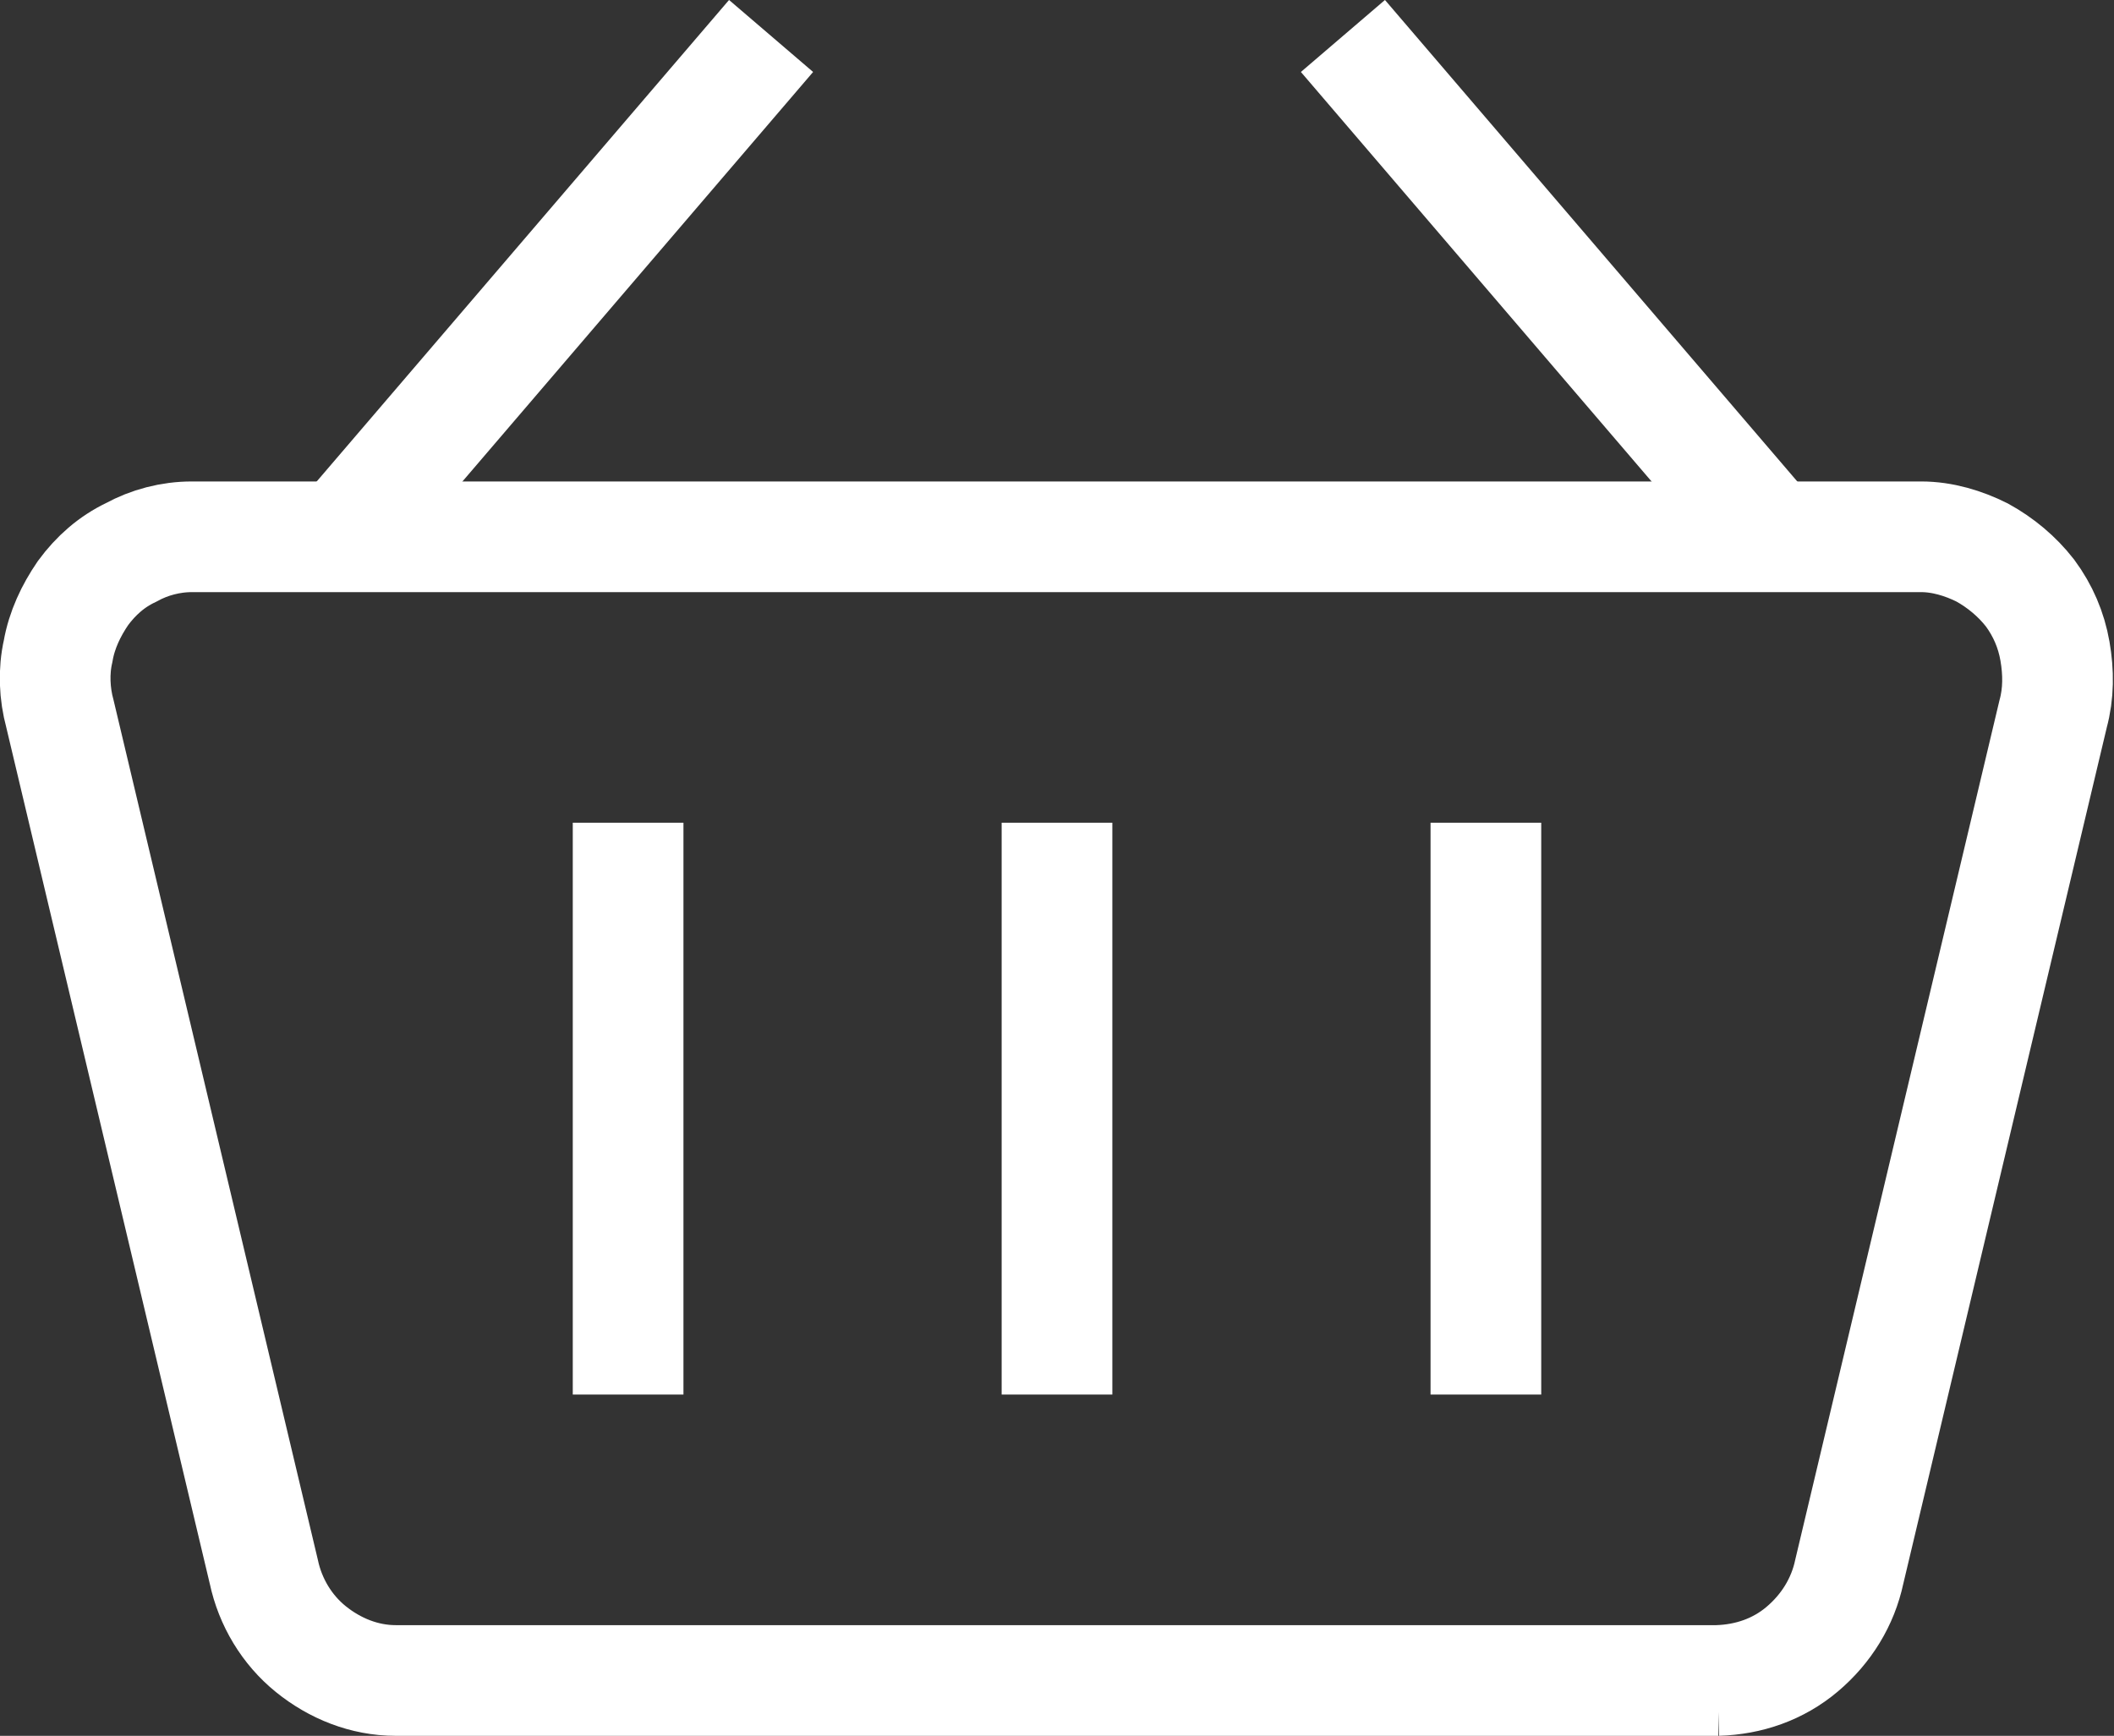
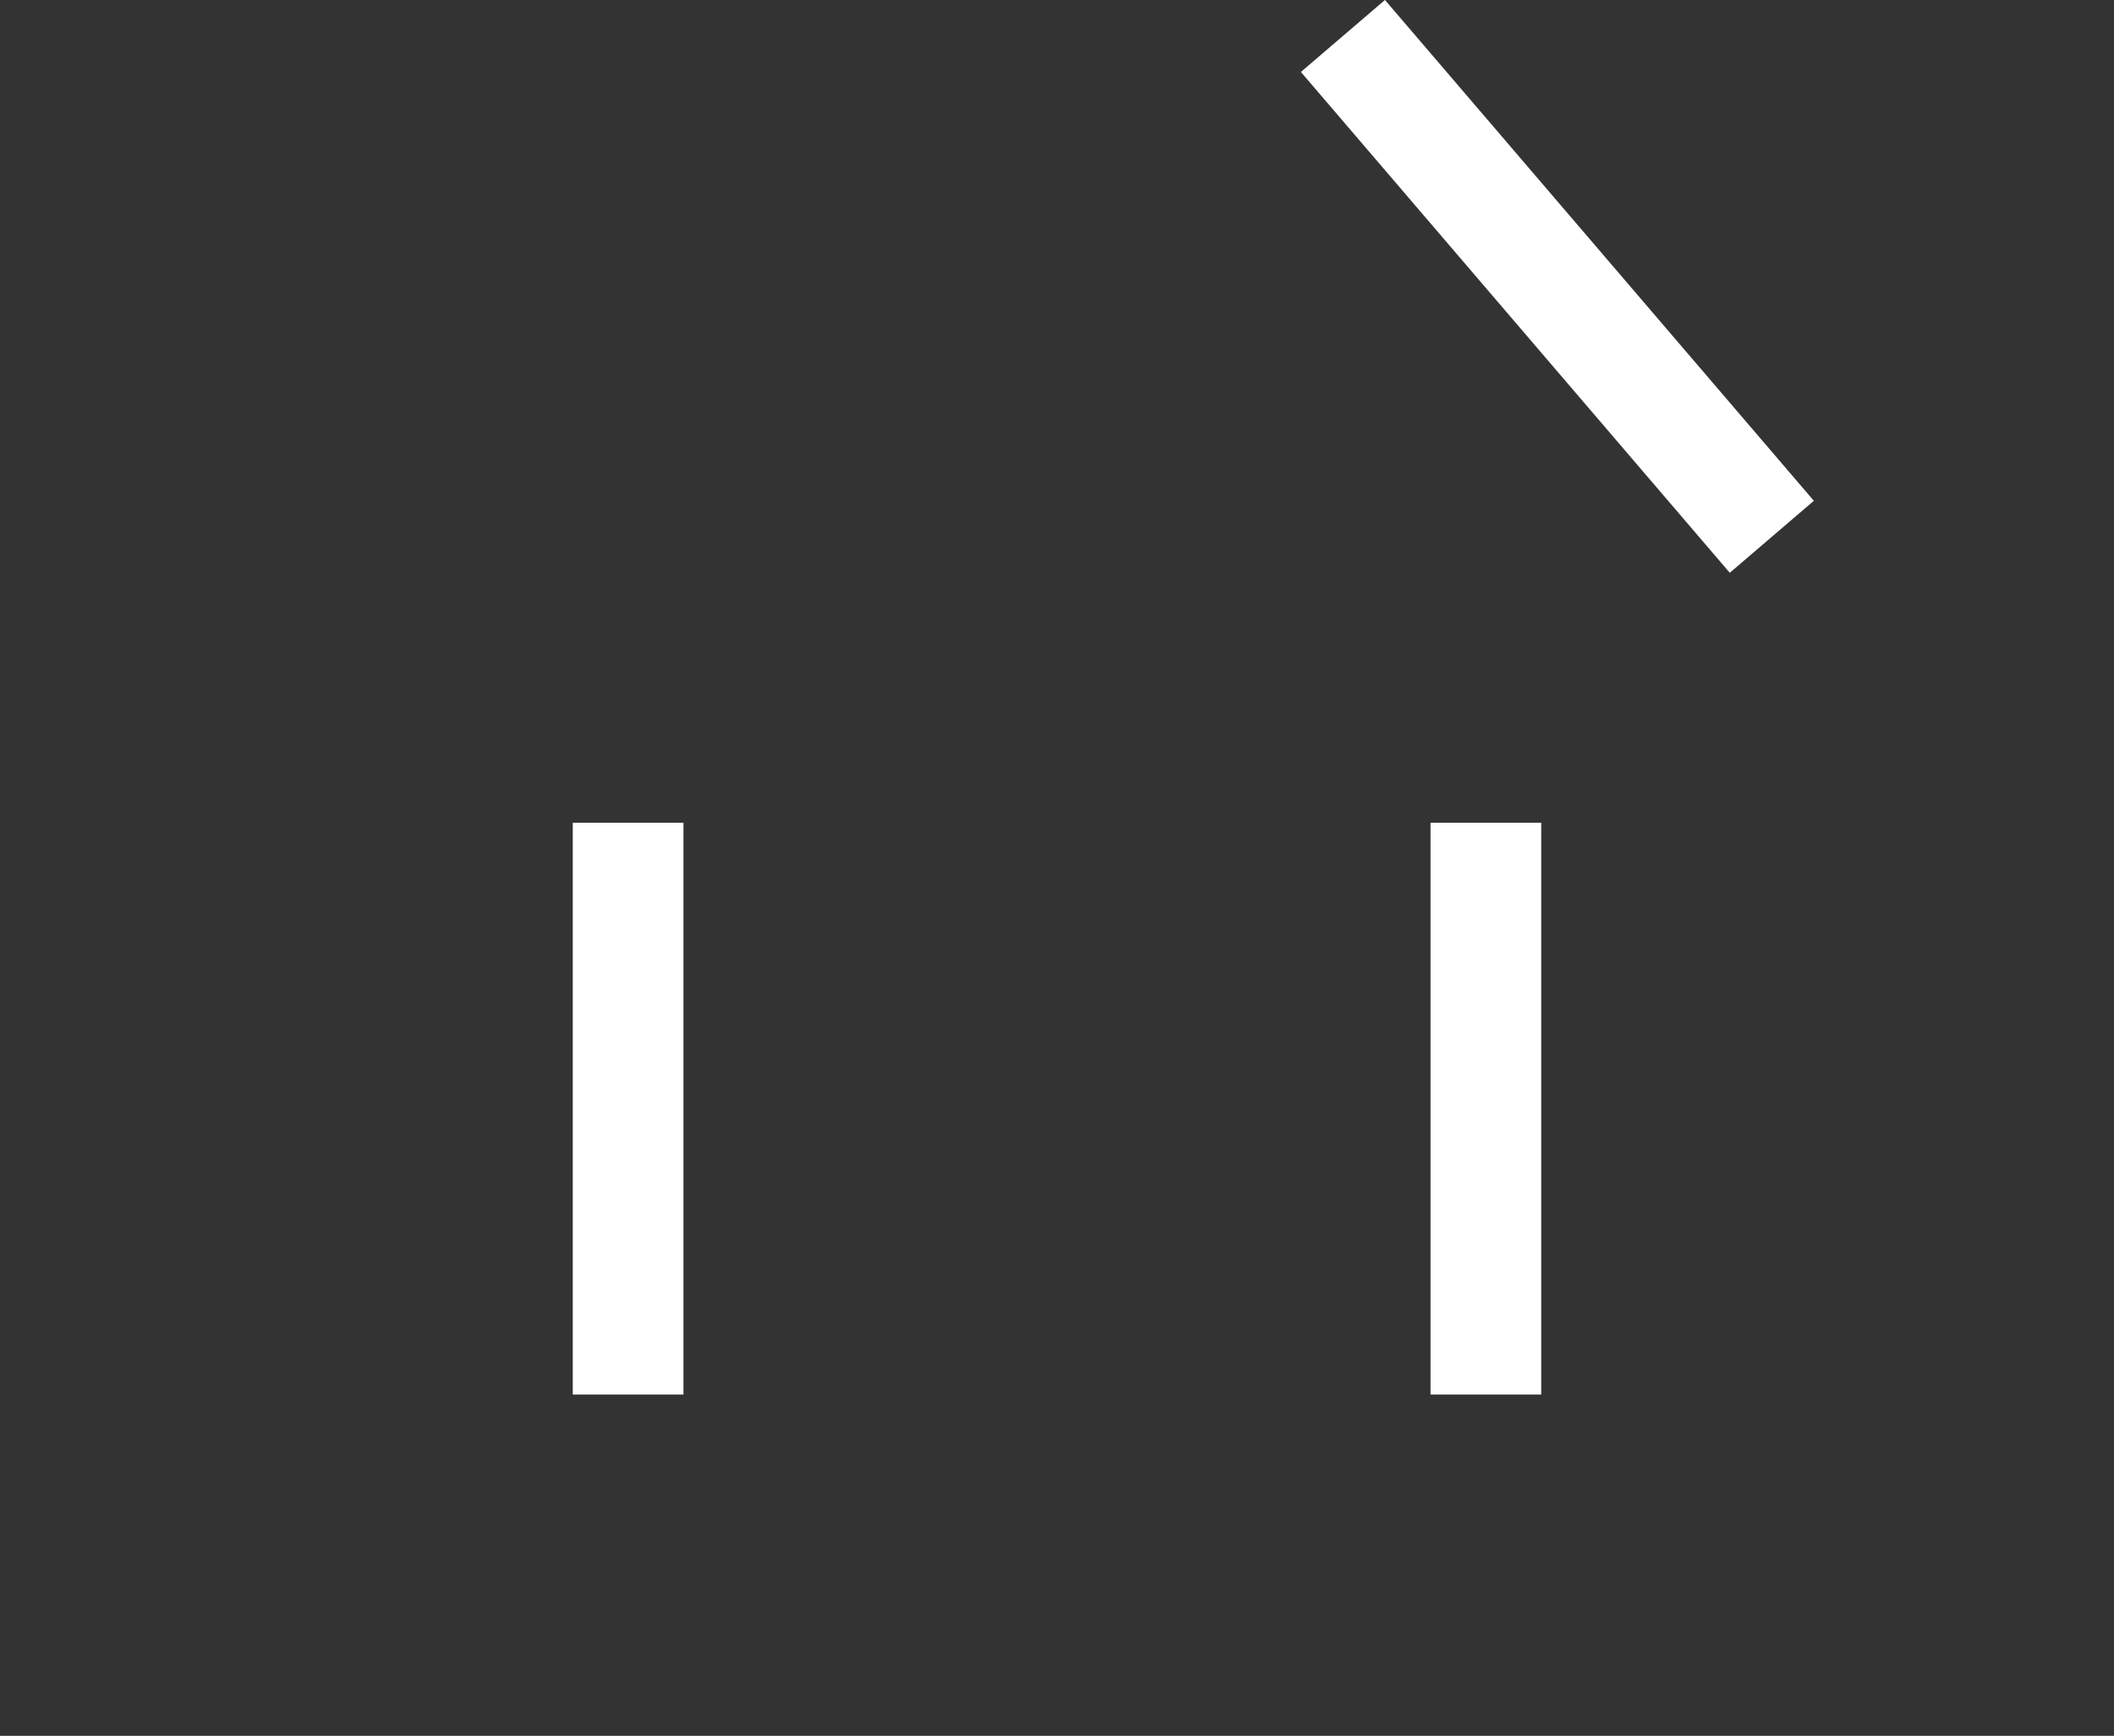
<svg xmlns="http://www.w3.org/2000/svg" id="_Слой_2" data-name="Слой 2" viewBox="0 0 22.92 18.82">
  <rect x="0" y="0" width="22.92" height="18.82" fill="#333333" stroke="none" />
  <defs>
    <style>
      .cls-1 {
        fill: none;
        stroke: #fff;
        stroke-miterlimit: 10;
        stroke-width: 1.2px;
      }
    </style>
  </defs>
  <g id="_Слой_3" data-name="Слой 3">
    <g>
-       <path class="cls-1" d="m3.71,5.82L8.36.39" />
      <path class="cls-1" d="m19.21,5.82L14.56.39" />
-       <path class="cls-1" d="m18.63,18.22H4.29c-.34,0-.66-.13-.92-.34s-.44-.51-.51-.84L.65,7.74c-.06-.22-.07-.46-.02-.68.04-.23.14-.44.27-.63.14-.19.31-.34.52-.44.2-.11.43-.17.66-.17h18.75c.23,0,.46.07.66.17.2.11.38.26.52.44.14.19.23.4.27.63.04.23.04.46-.02.68l-2.21,9.3c-.07.33-.25.62-.51.84s-.58.33-.92.34Z" />
      <path class="cls-1" d="m6.81,8.92v6.2" />
-       <path class="cls-1" d="m11.46,8.92v6.2" />
      <path class="cls-1" d="m16.11,8.92v6.2" />
    </g>
  </g>
</svg>